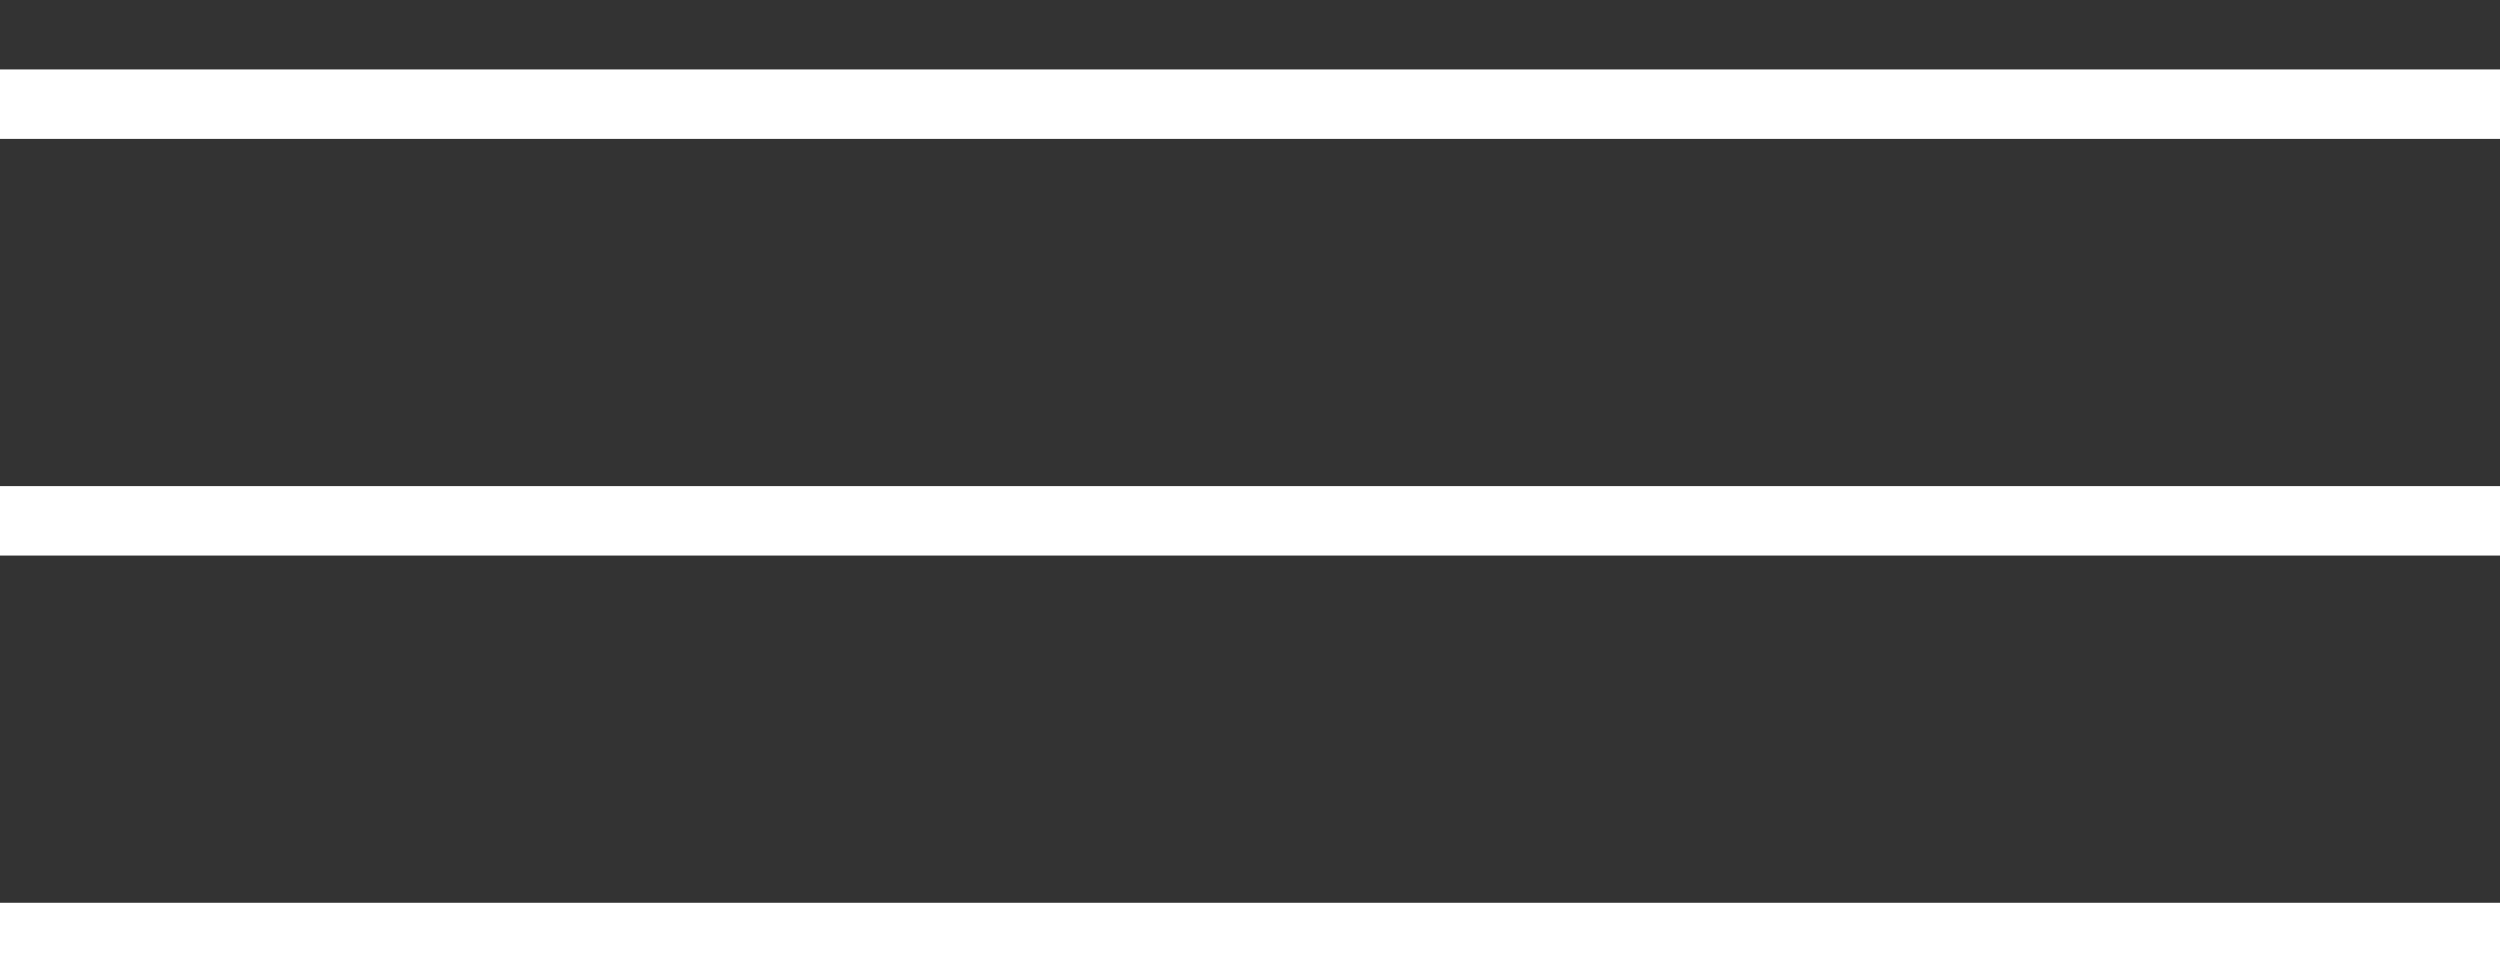
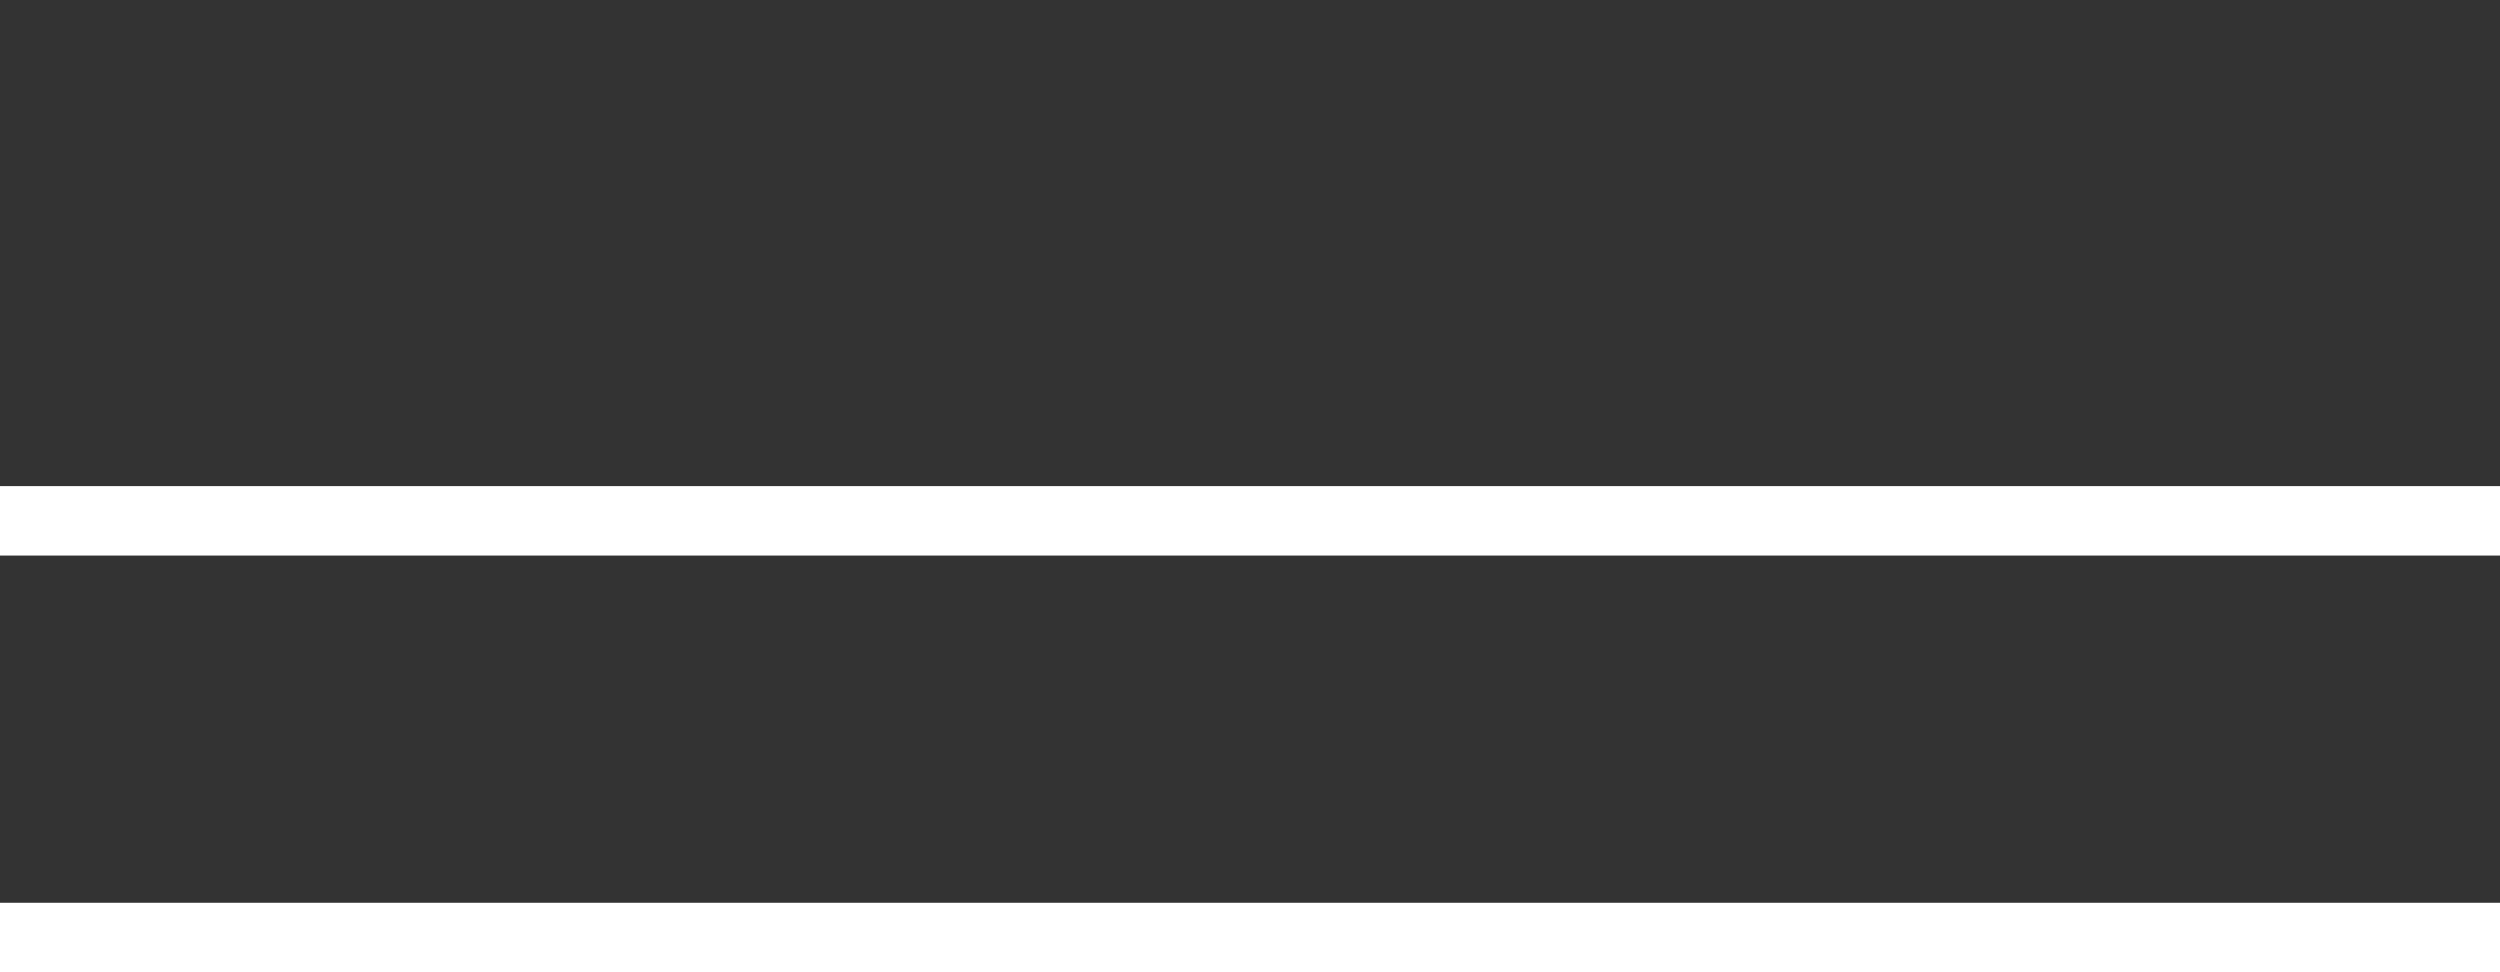
<svg xmlns="http://www.w3.org/2000/svg" width="18" height="7" viewBox="0 0 18 7" fill="none">
  <rect x="0" y="0" width="18" height="7" fill="#333333" stroke="none" />
-   <line y1="0.75" x2="18" y2="0.75" stroke="white" stroke-width="0.5" />
  <line y1="3.75" x2="18" y2="3.75" stroke="white" stroke-width="0.5" />
  <line y1="6.75" x2="18" y2="6.75" stroke="white" stroke-width="0.5" />
</svg>